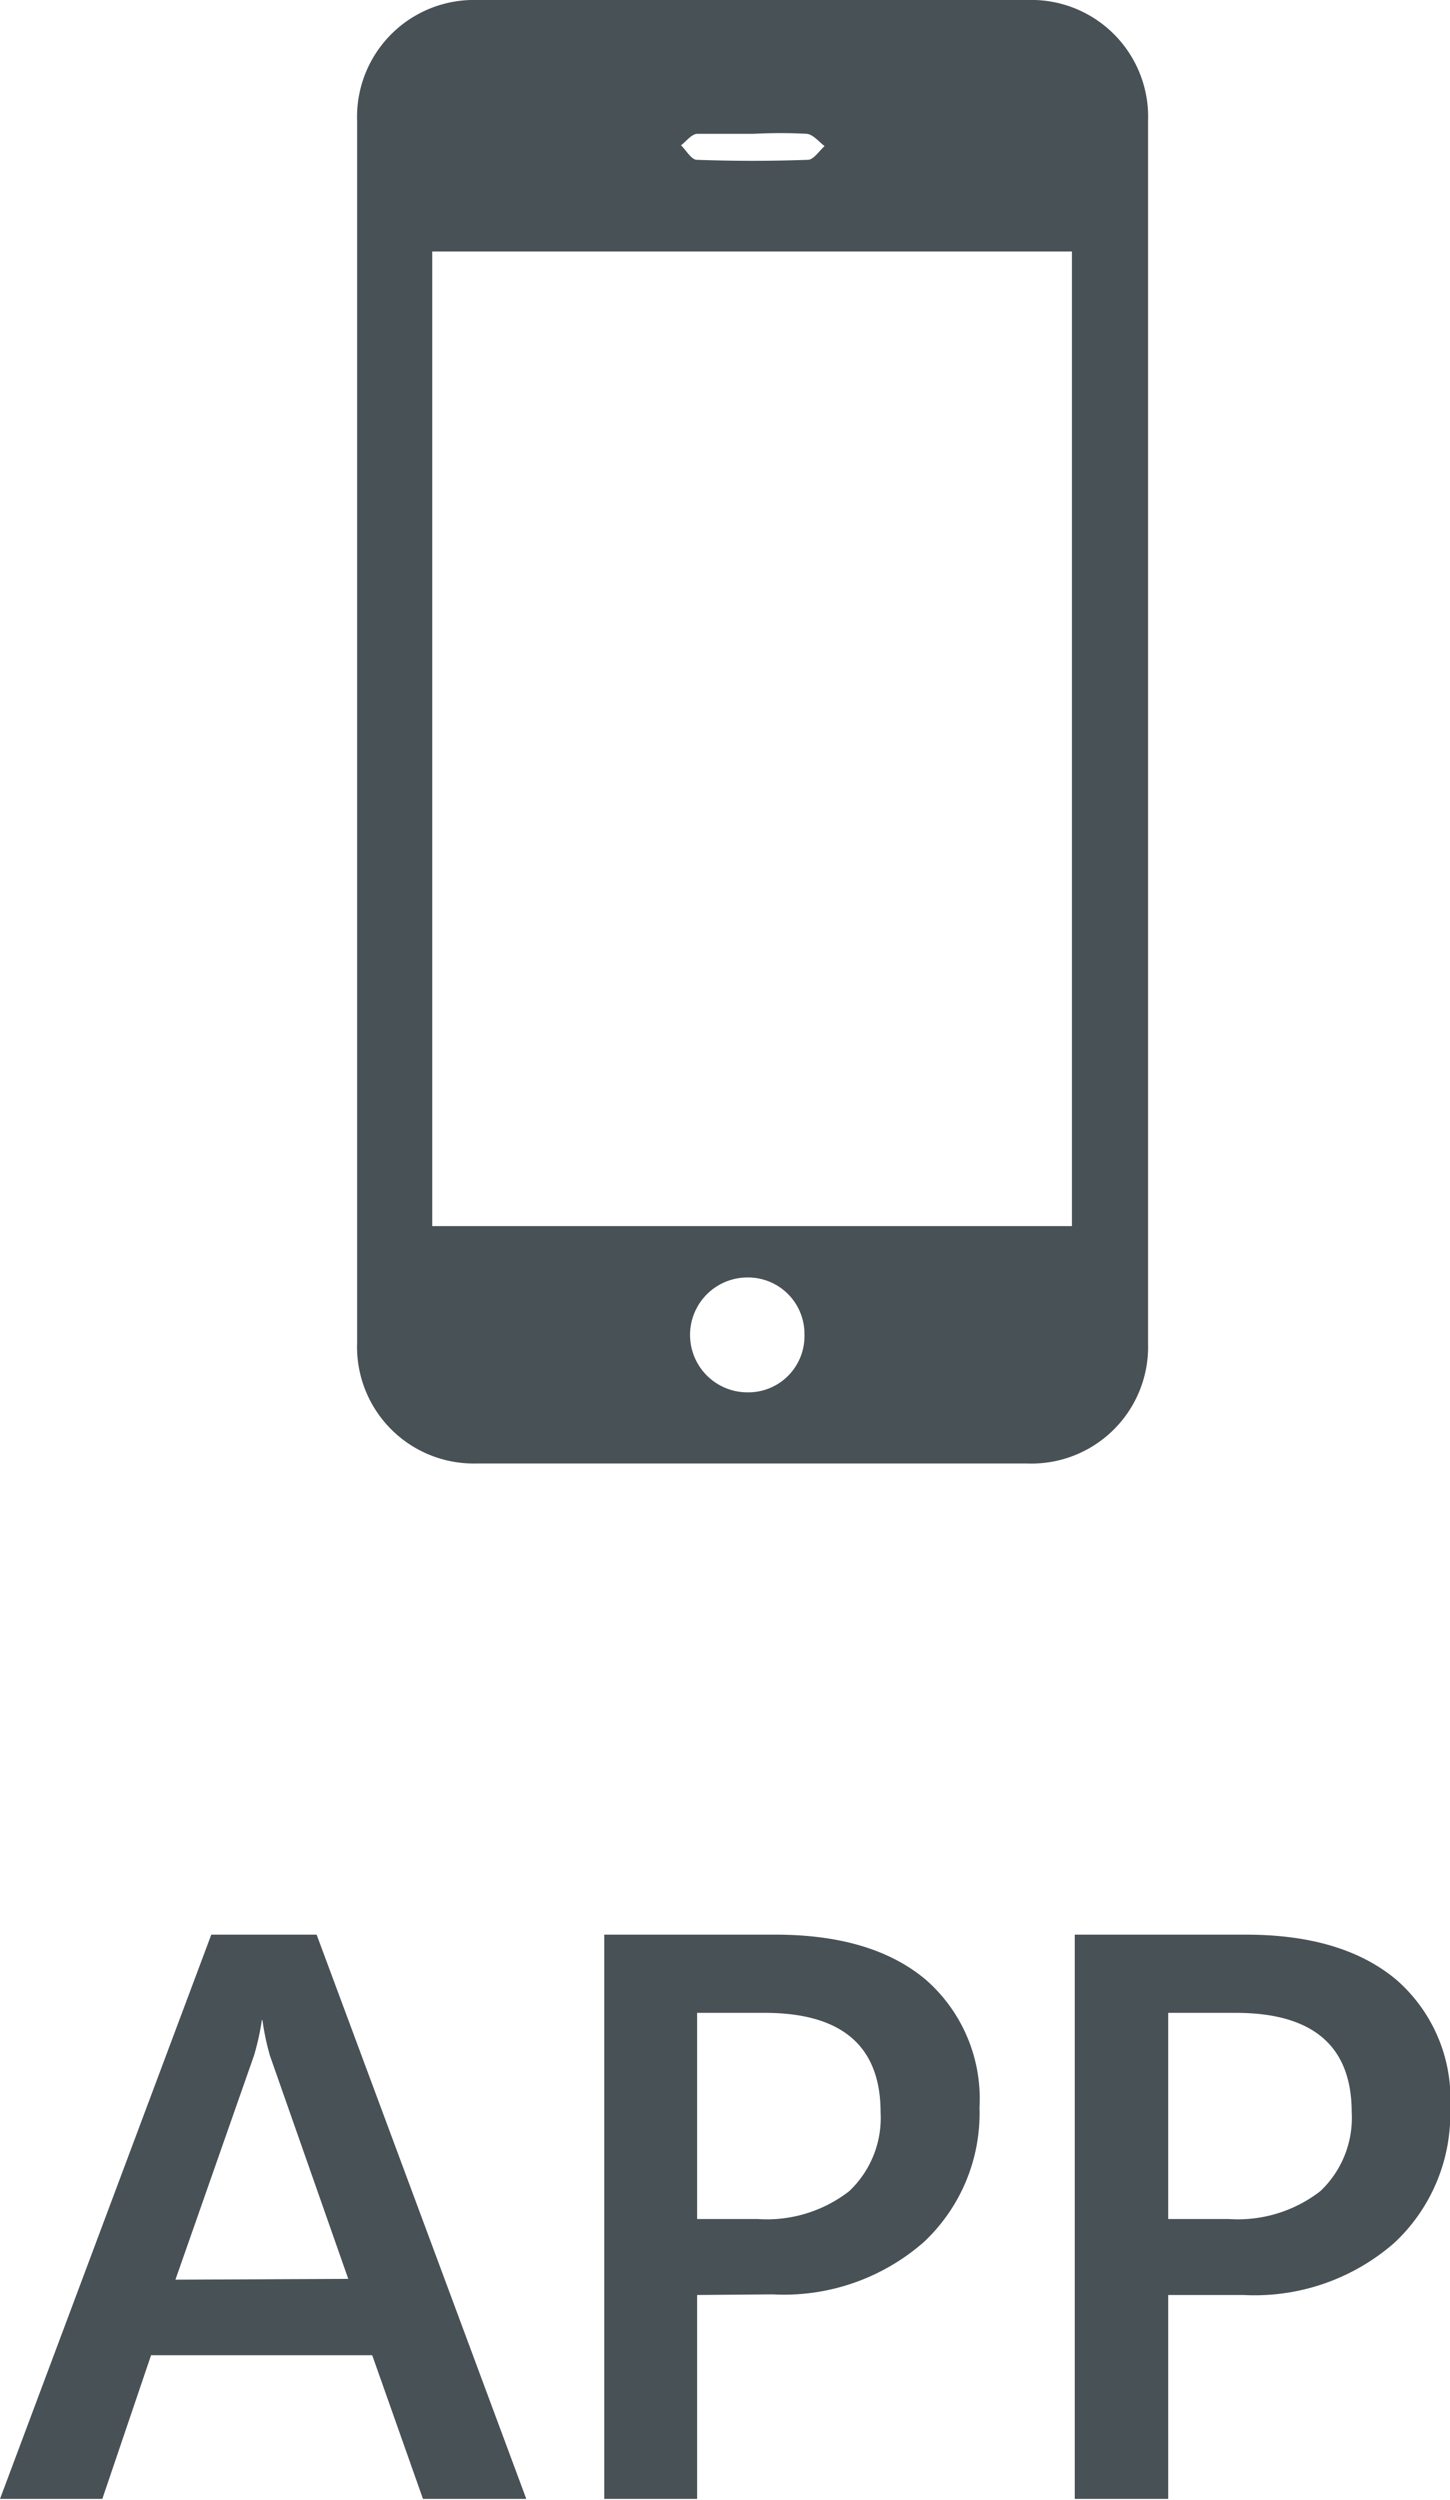
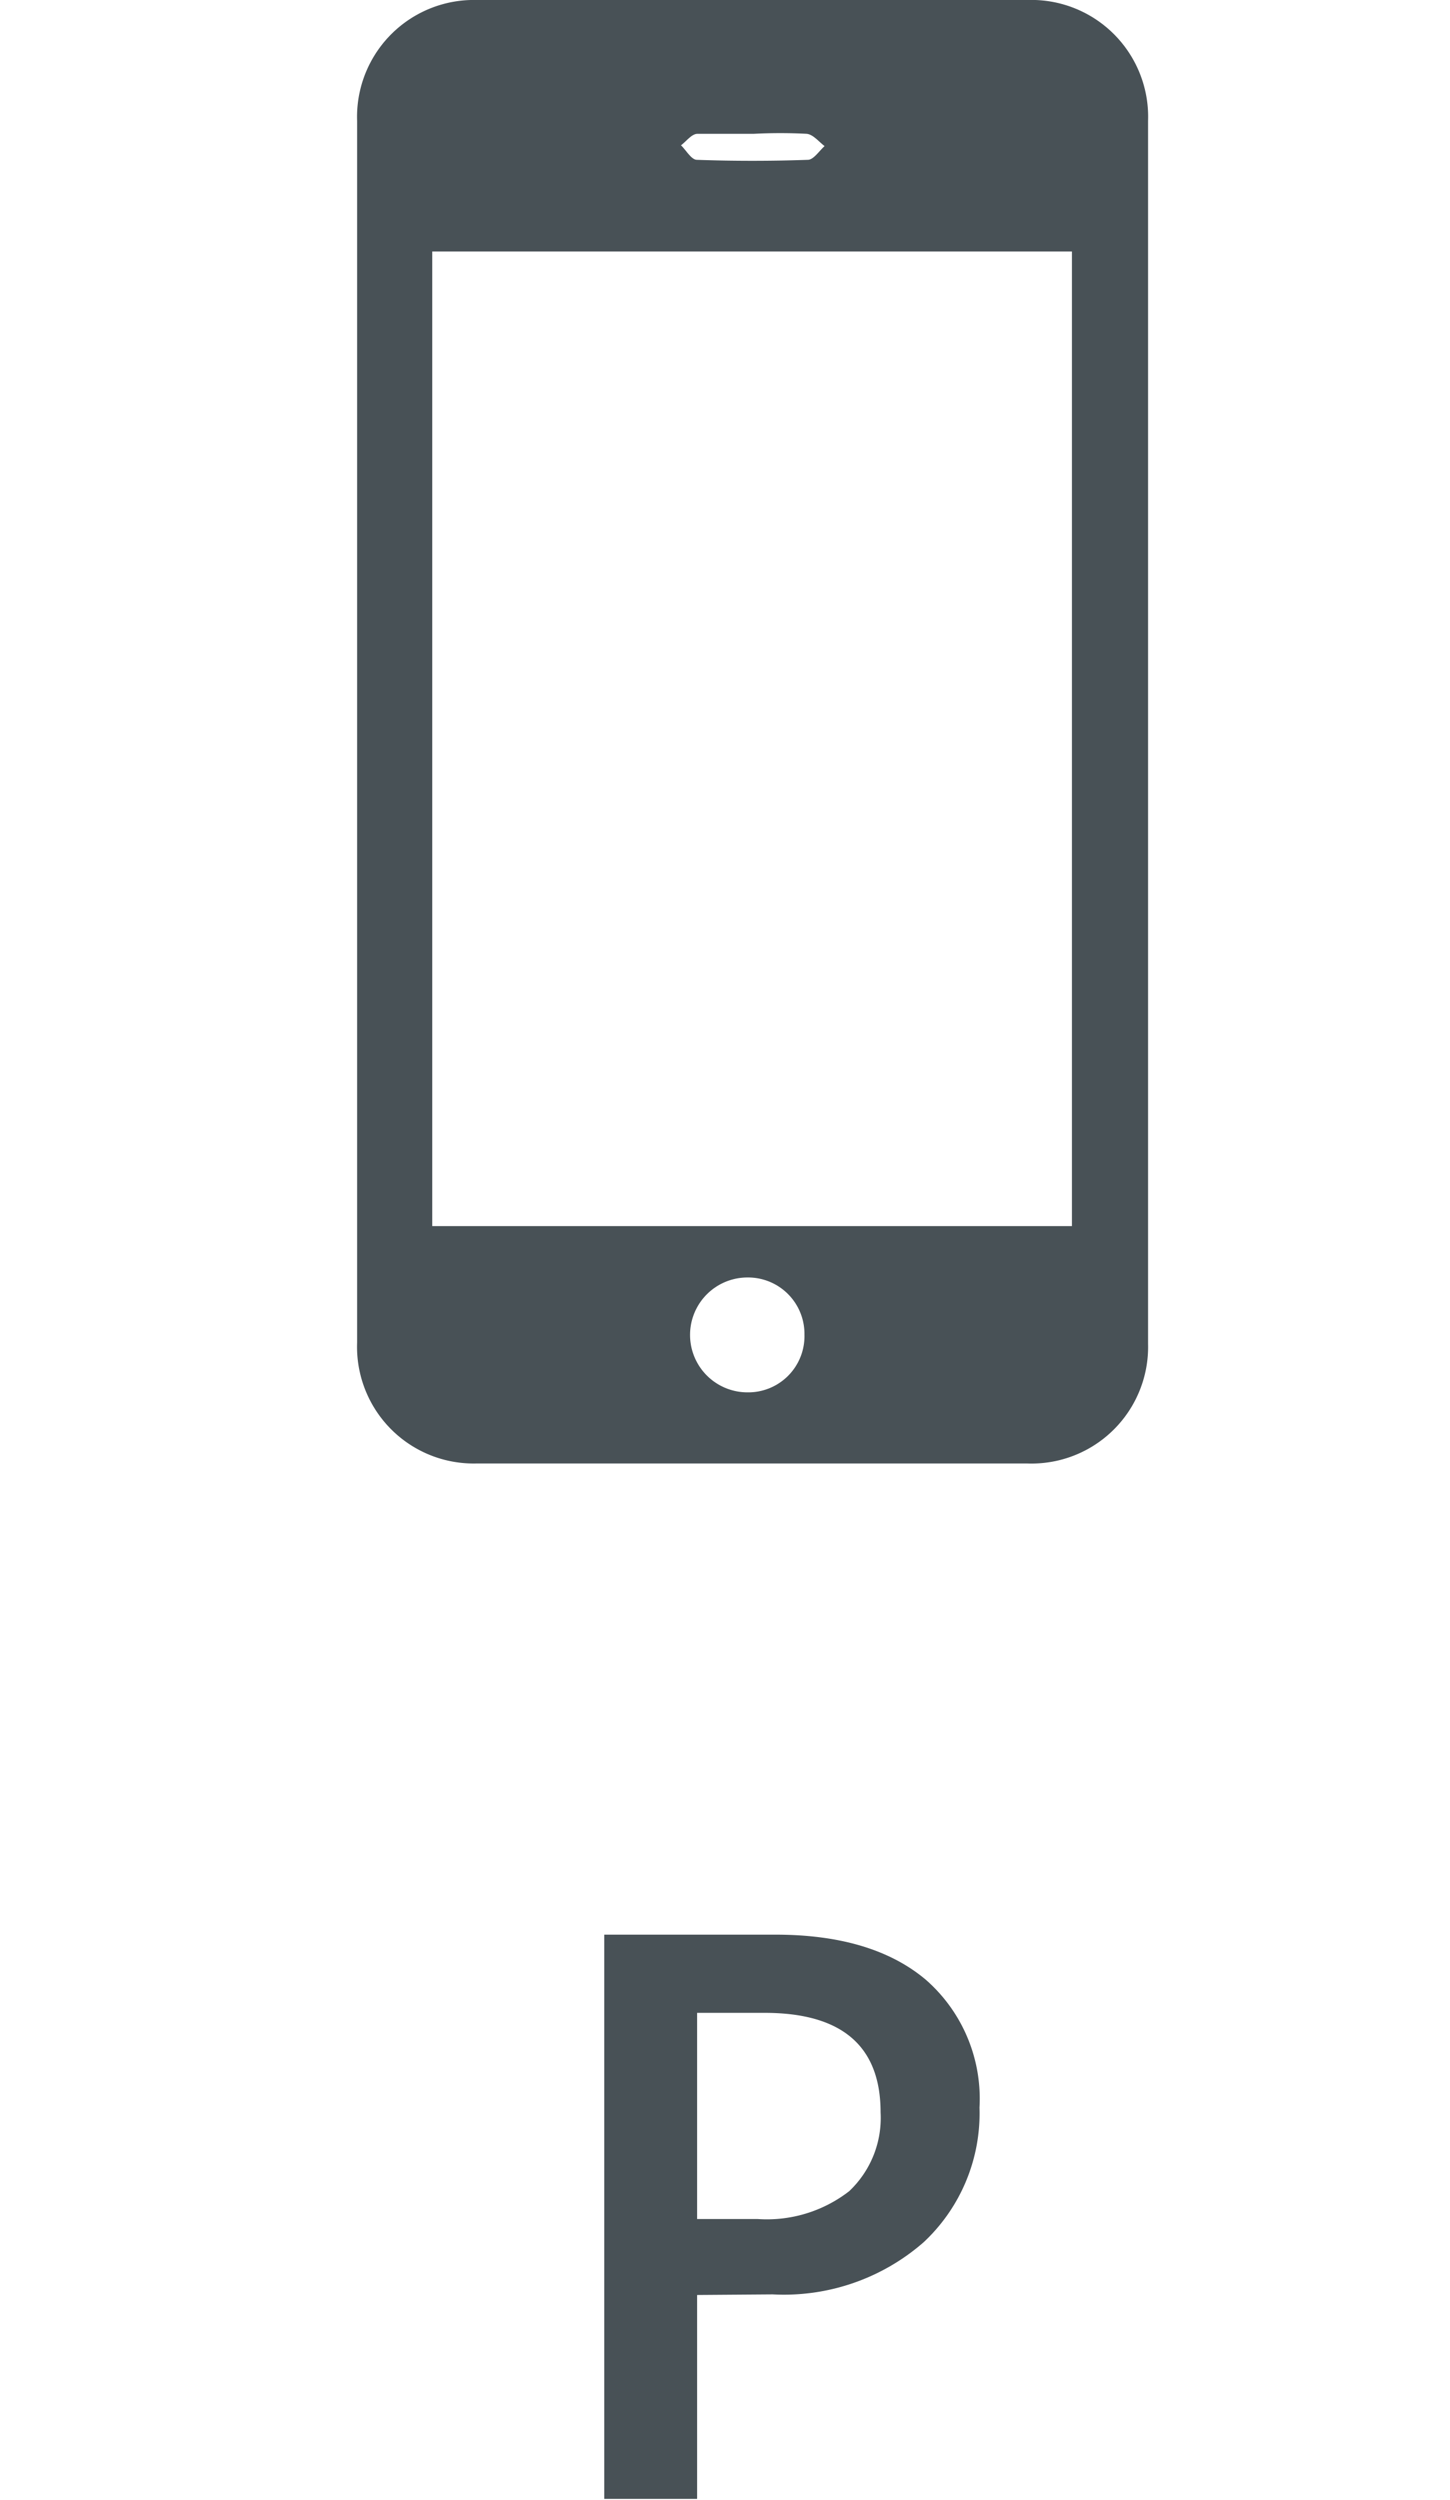
<svg xmlns="http://www.w3.org/2000/svg" viewBox="0 0 71.99 124.04">
  <defs>
    <style>.cls-1{fill:#485156;}</style>
  </defs>
  <title>Element 14</title>
  <g id="Ebene_2" data-name="Ebene 2">
    <g id="Ebene_1-2" data-name="Ebene 1">
-       <path class="cls-1" d="M26.13,124H21l-2.52-7.13H7.5L5.08,124H0L10.49,96h5.23Zm-8.84-10.92L13.4,102a12.6,12.6,0,0,1-.37-1.76H13a12.33,12.33,0,0,1-.39,1.76L8.71,113.12Z" />
      <path class="cls-1" d="M34.61,113.88V124H30V96h8.5c3.21,0,5.71.75,7.48,2.25a7.84,7.84,0,0,1,2.65,6.33,8.75,8.75,0,0,1-2.77,6.68,10.54,10.54,0,0,1-7.5,2.59Zm0-14v10.23h3a6.67,6.67,0,0,0,4.55-1.38,5,5,0,0,0,1.56-3.91q0-4.93-5.74-4.94Z" />
-       <path class="cls-1" d="M58,113.88V124H53.36V96h8.5q4.81,0,7.48,2.25A7.84,7.84,0,0,1,72,104.61a8.75,8.75,0,0,1-2.77,6.68,10.54,10.54,0,0,1-7.5,2.59Zm0-14v10.23h3a6.69,6.69,0,0,0,4.55-1.38,5,5,0,0,0,1.56-3.91q0-4.93-5.74-4.94Z" />
      <path class="cls-1" d="M57,36.41V66.68A5.79,5.79,0,0,1,51,72.62H23.65a5.79,5.79,0,0,1-5.92-6V6A5.8,5.8,0,0,1,23.67,0H51A5.8,5.8,0,0,1,57,6ZM21.46,12.48V60.84H53.22V12.48ZM39.94,66.23a2.8,2.8,0,0,0-2.83-2.84,2.85,2.85,0,1,0,0,5.7A2.79,2.79,0,0,0,39.94,66.23ZM37.43,6.64c-.93,0-1.87,0-2.8,0-.29,0-.55.37-.82.57.26.25.51.71.78.72q2.76.1,5.52,0c.28,0,.56-.44.83-.68-.29-.22-.57-.58-.89-.61A25.38,25.38,0,0,0,37.43,6.64Z" />
    </g>
  </g>
</svg>